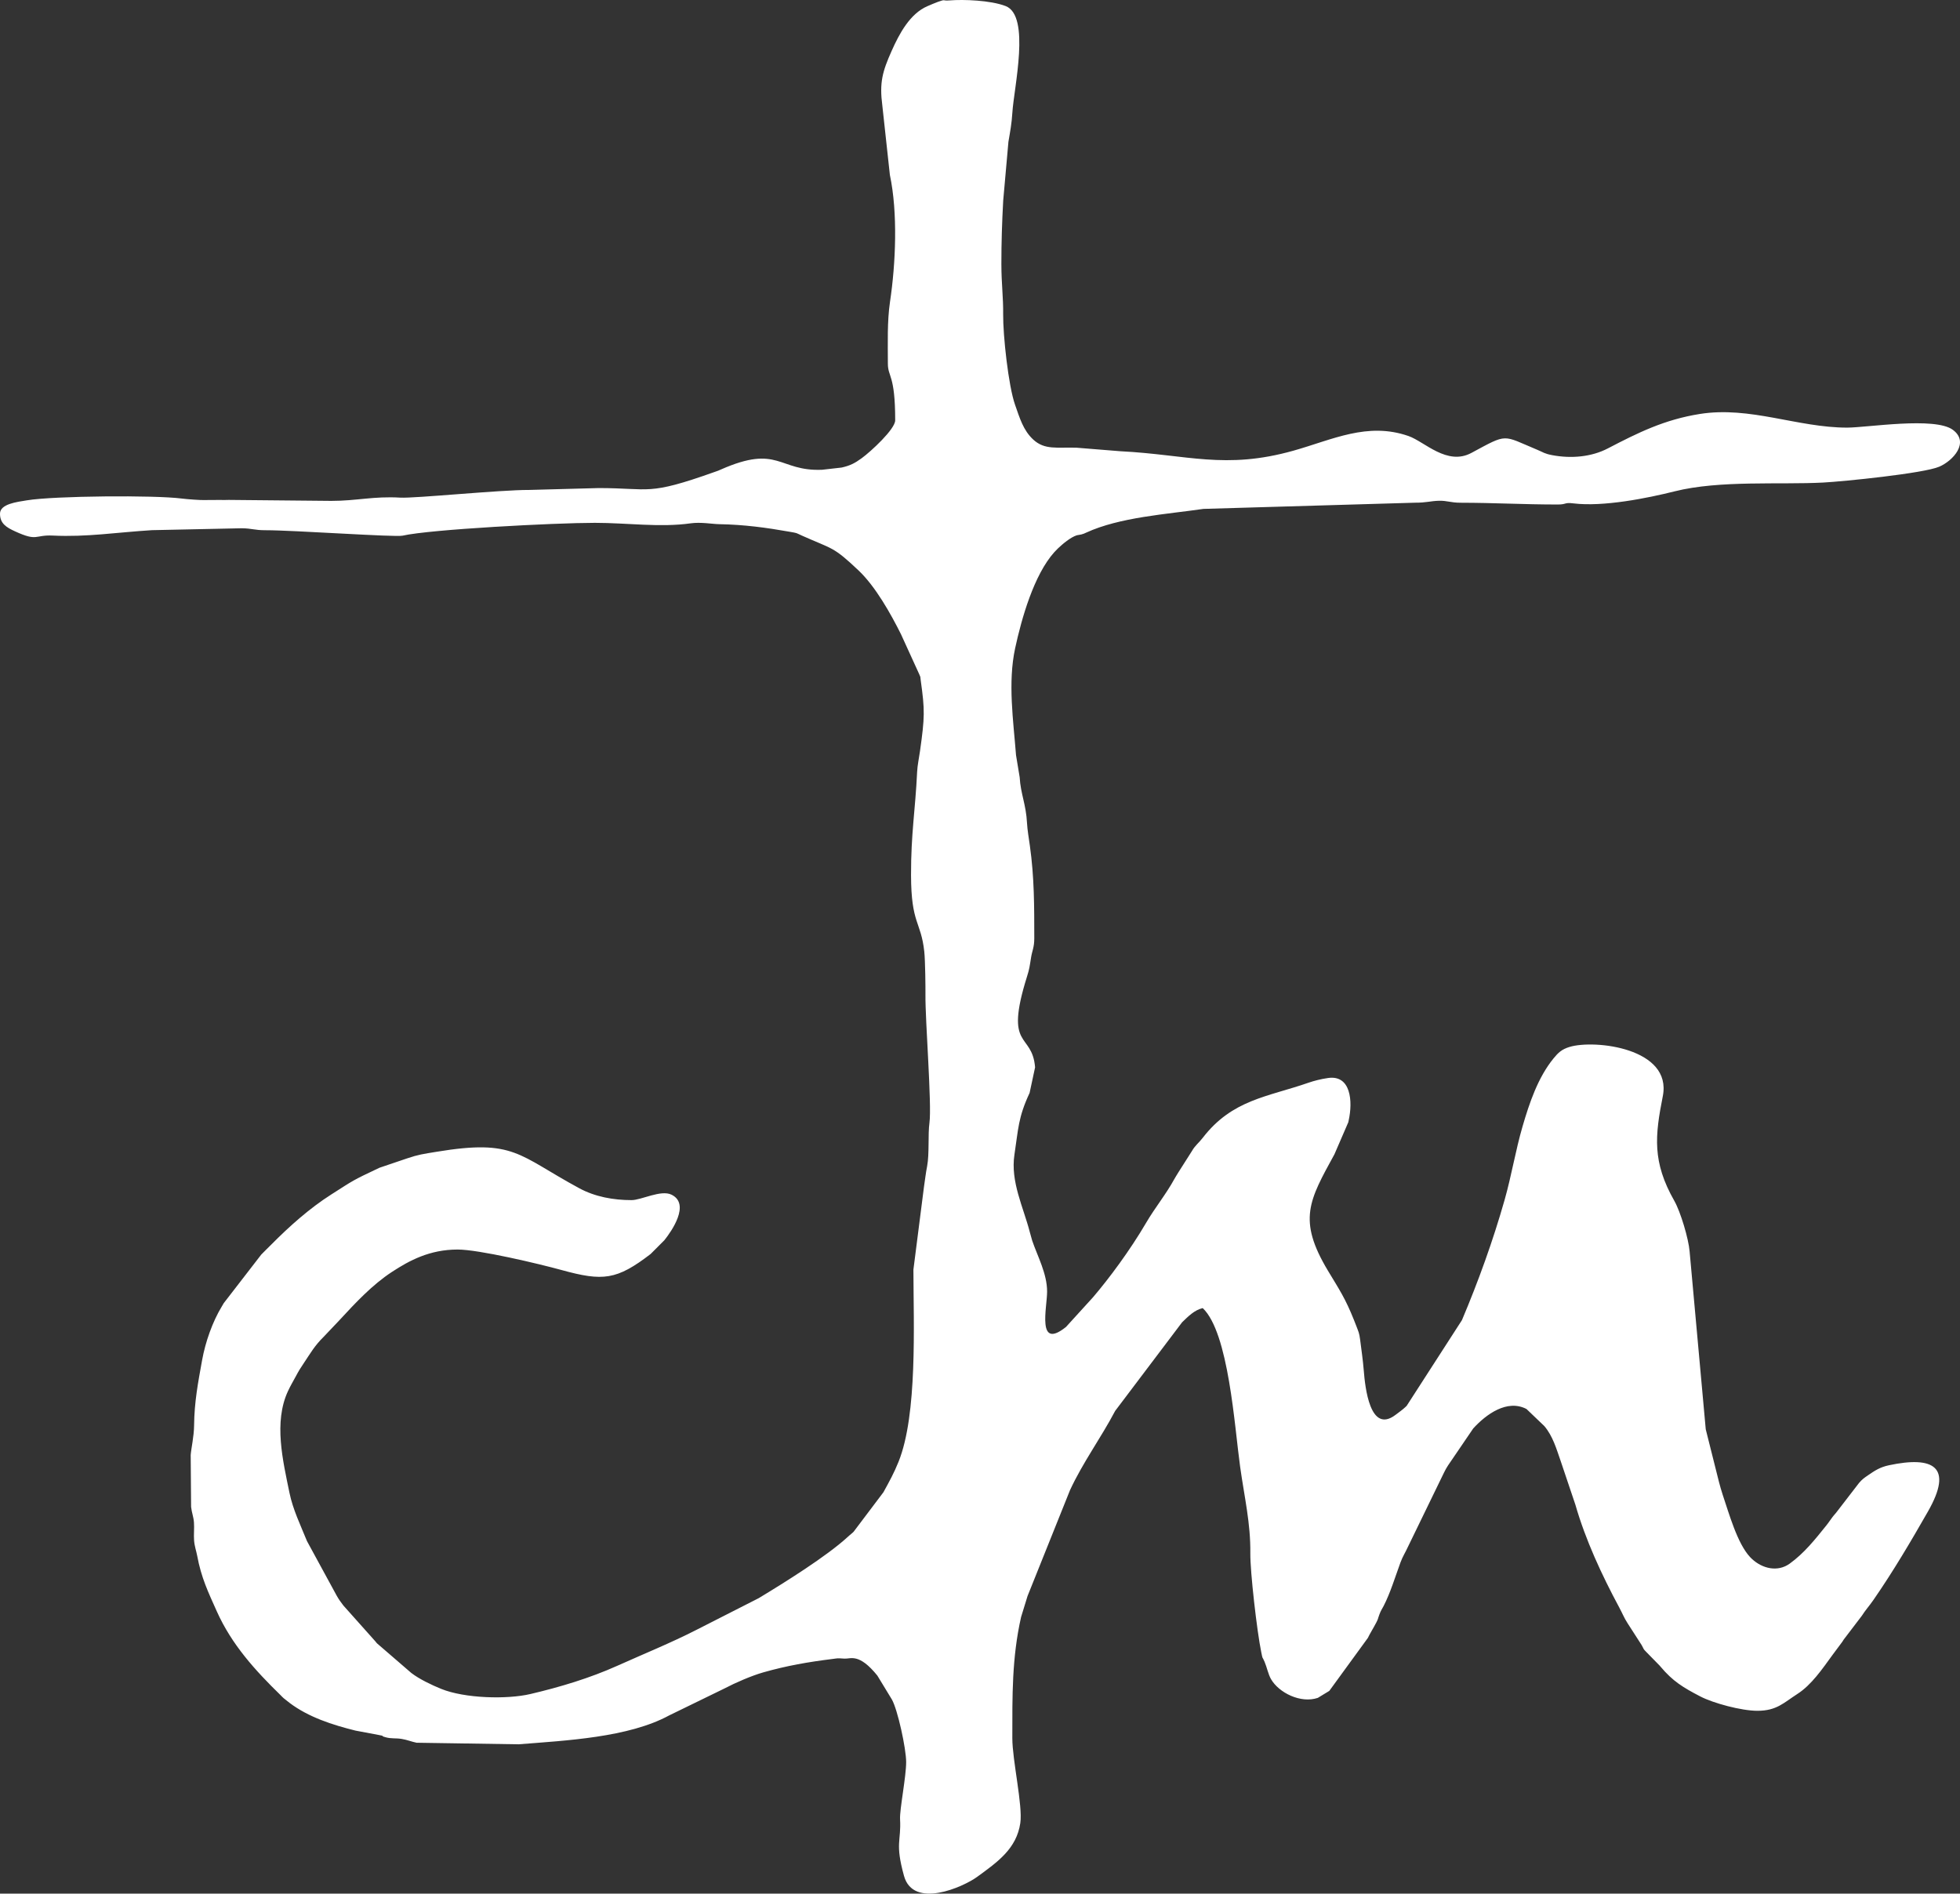
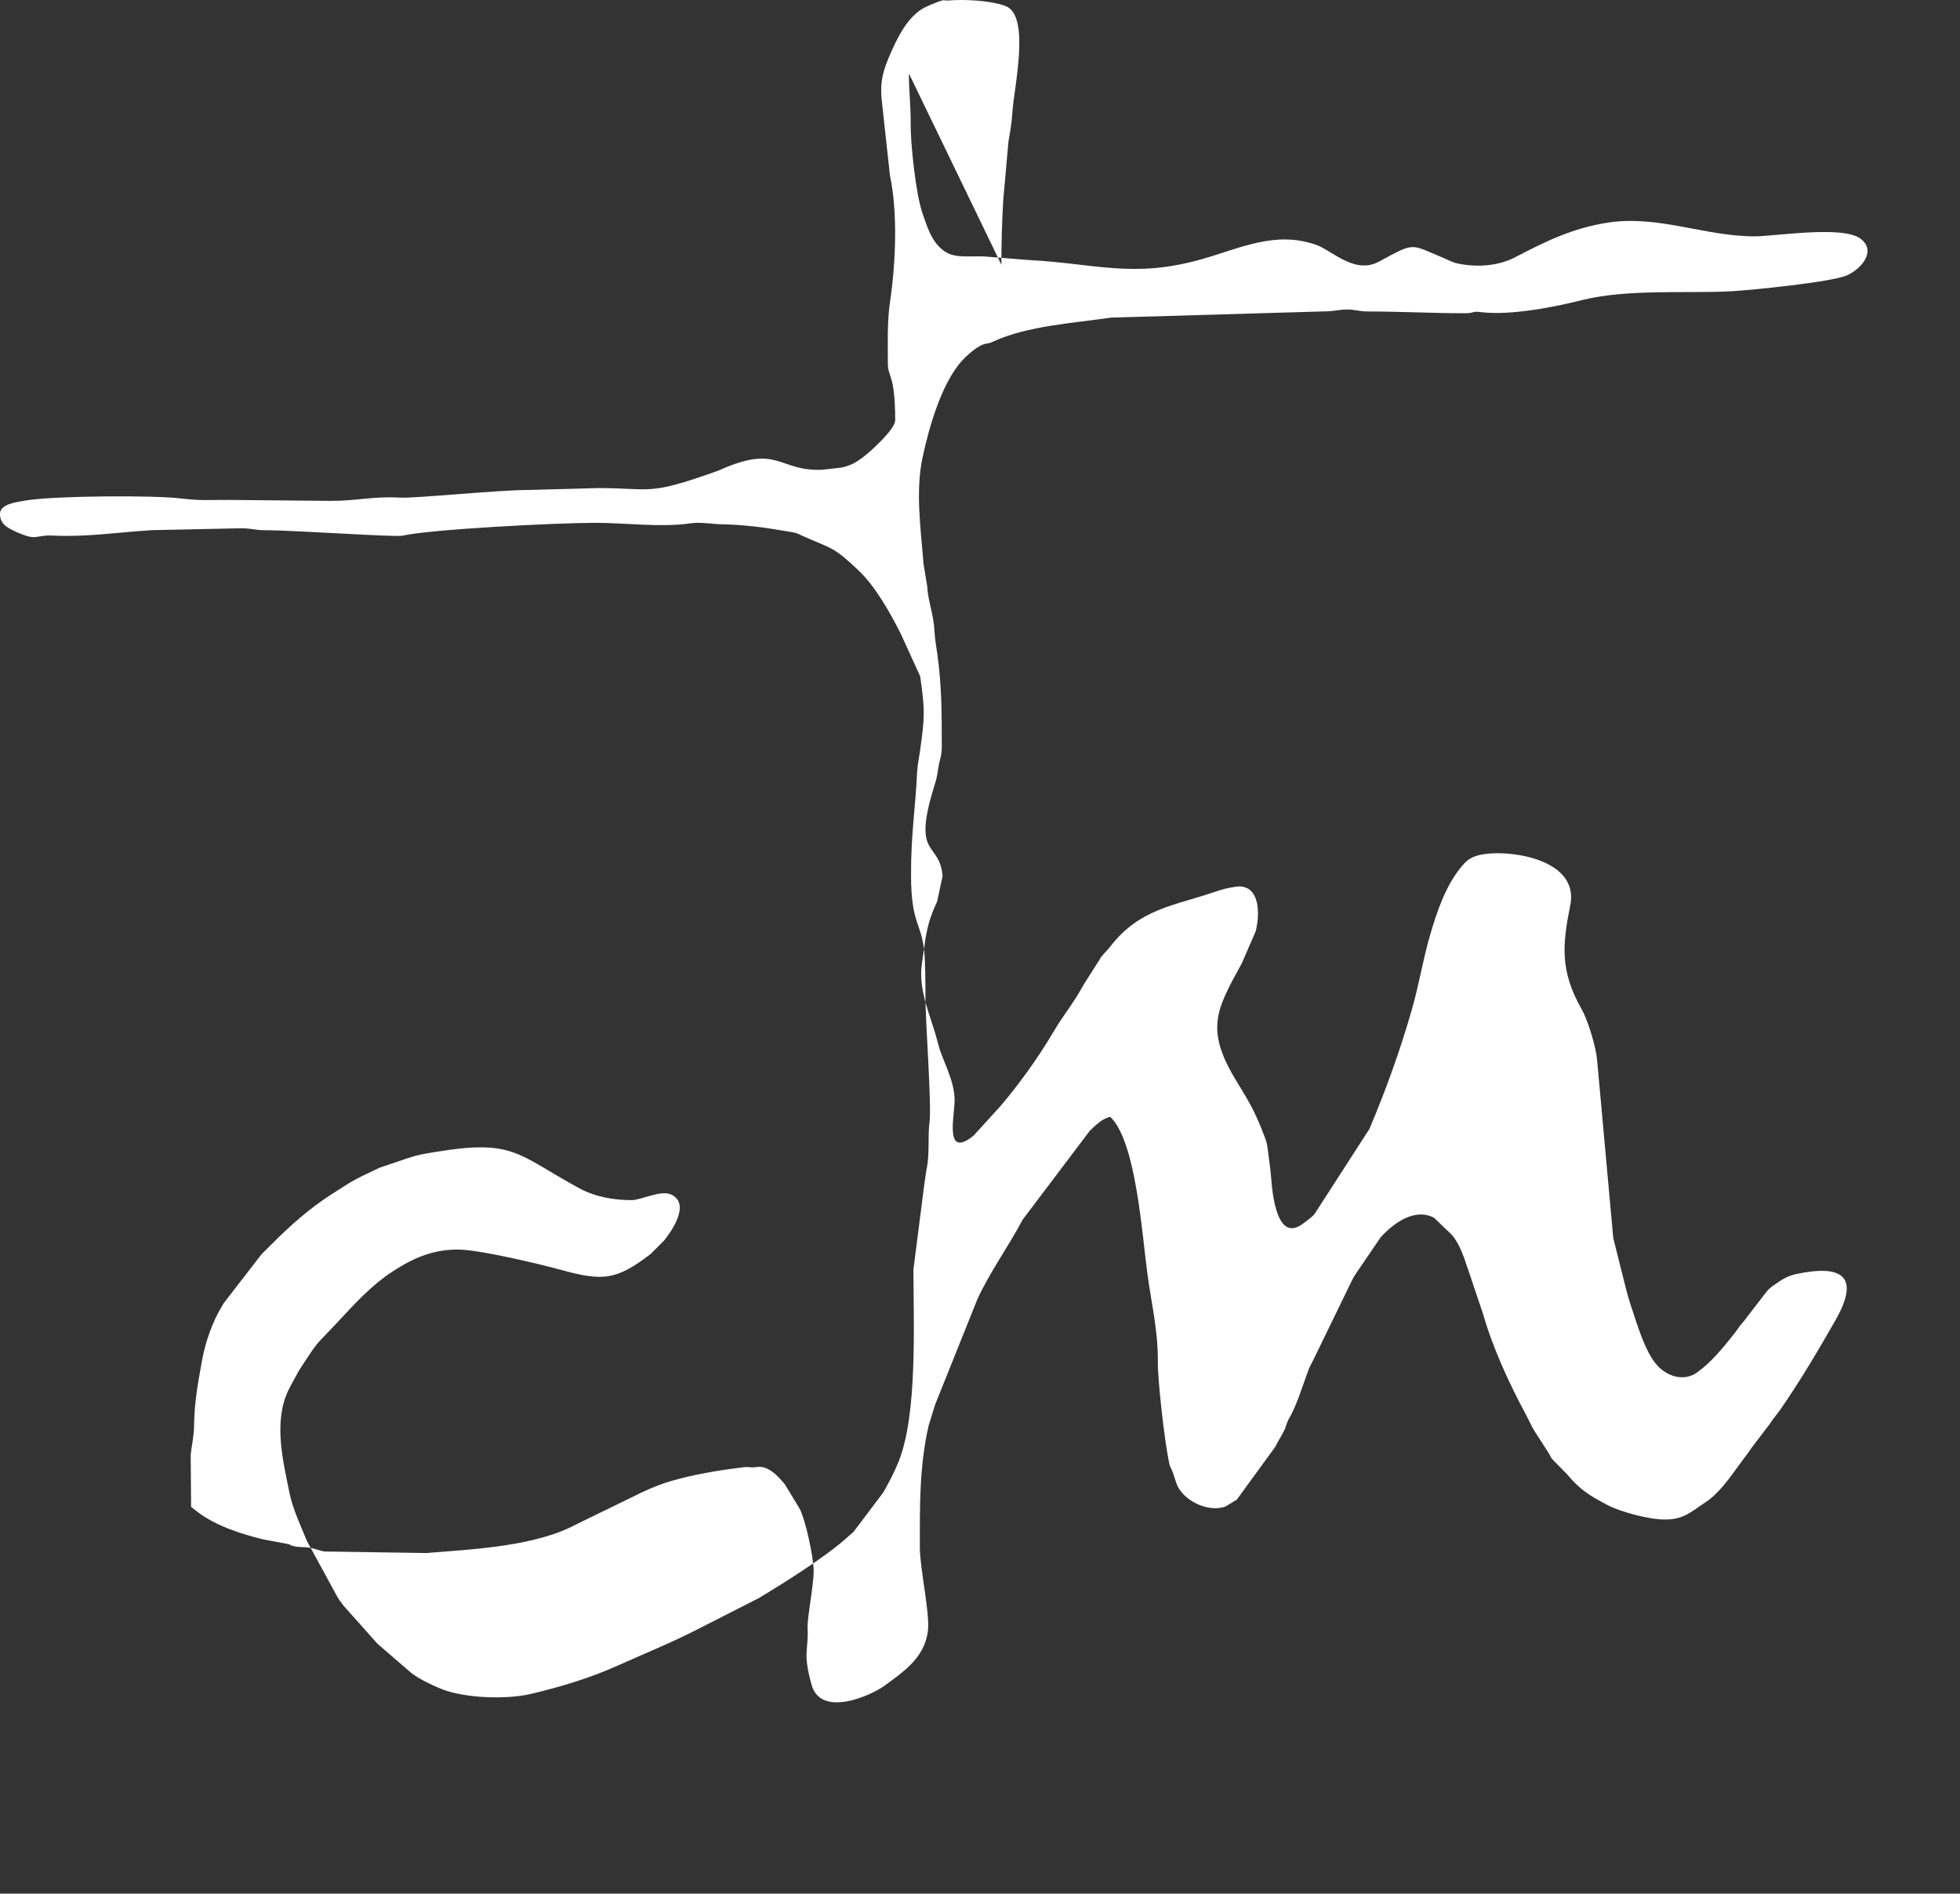
<svg xmlns="http://www.w3.org/2000/svg" xmlns:ns1="http://sodipodi.sourceforge.net/DTD/sodipodi-0.dtd" xmlns:ns2="http://www.inkscape.org/namespaces/inkscape" version="1.1" id="Warstwa_1" x="0px" y="0px" width="385.44" height="372.413" viewBox="0 0 385.44 372.413" xml:space="preserve" ns1:docname="logo-cywilizacja-biale.svg" ns2:version="1.2.2 (732a01da63, 2022-12-09)">
  <rect x="0" y="0" width="385.44" height="372.413" fill="#333333" stroke="none" />
  <defs id="defs28969" />
-   <path fill-rule="evenodd" clip-rule="evenodd" fill="#4f9137" d="m 196.923,52.067 c 0,-4.515 0.123,-8.212 0.359,-12.602 l 1.027,-11.572 c 0.331,-1.932 0.654,-3.681 0.773,-5.706 0.289,-4.89 3.635,-19.09 -1.324,-20.995 -2.987,-1.147 -8.31,-1.331 -11,-1.112 -1.578,0.129 -0.649,-0.3 -2.285,0.274 -0.567,0.2 -1.458,0.59 -2.058,0.845 -3.476,1.474 -5.571,5.447 -7.059,8.782 -1.824,4.088 -2.438,6.253 -1.841,10.801 l 1.48,13.611 c 1.59,7.492 1.146,17.458 0.031,24.938 -0.578,3.875 -0.424,8.182 -0.424,12.176 0,2.695 1.44,2.101 1.44,11.16 0,1.728 -4.8,6.149 -6.591,7.449 -1.356,0.985 -2.259,1.457 -3.948,1.836 l -3.848,0.436 c -8.563,0.347 -8.526,-5.057 -19.87,-0.059 -0.709,0.313 -0.363,0.171 -1.297,0.503 -13.26,4.723 -12.482,3.154 -22.766,3.154 l -13.672,0.369 c -5.675,-0.023 -22.472,1.677 -25.324,1.512 -5.292,-0.307 -8.561,0.64 -13.564,0.64 l -20.185,-0.192 c -0.459,-0.004 -1.056,0.045 -1.506,0.006 l -3.257,0.02 c -0.534,0.05 -3.412,-0.155 -4.472,-0.294 -5.298,-0.694 -25.033,-0.538 -30.452,0.35 -1.956,0.321 -5.29,0.709 -5.29,2.63 0,1.945 1.27,2.698 2.993,3.487 4.45,2.036 3.763,0.637 7.426,0.815 6.624,0.323 12.443,-0.626 19.461,-1.063 l 17.654,-0.375 c 2.047,0.025 2.489,0.388 4.653,0.386 5.571,-0.004 25.529,1.404 26.986,1.07 5.436,-1.243 29.919,-2.522 37.826,-2.522 6.29,0 12.821,0.948 18.821,0.096 1.989,-0.283 4.274,0.145 5.593,0.167 4.912,0.081 9.347,0.69 13.8,1.479 1.742,0.309 1.172,0.178 2.48,0.764 6.111,2.738 6.083,2.067 11.143,6.857 3.32,3.142 6.31,8.471 8.343,12.538 l 3.609,7.91 c 0.343,0.937 0.101,-0.09 0.276,1.164 0.824,5.895 0.799,7.209 -0.137,13.874 -0.197,1.404 -0.509,2.828 -0.569,4.11 -0.359,7.59 -1.216,12.076 -1.199,20.322 0.02,9.659 1.938,9.022 2.6,14.998 0.201,1.811 0.248,7.247 0.234,8.569 -0.049,5.095 1.269,21.617 0.787,25.133 -0.321,2.341 0.004,6.114 -0.458,8.543 -0.309,1.623 -0.352,2.31 -0.62,4.06 l -2.077,16.282 c 0.025,10.915 0.811,28.471 -2.914,37.767 -0.907,2.263 -1.79,3.841 -2.983,6.018 l -5.882,7.797 c -0.335,0.316 -0.487,0.414 -0.774,0.667 l -0.38,0.339 c -4.128,3.791 -12.39,8.949 -17.492,12.029 l -12.166,6.193 c -5.141,2.629 -10.316,4.711 -15.596,7.085 -5.443,2.447 -11.316,4.208 -17.129,5.574 -4.608,1.082 -12.901,0.873 -17.554,-1.013 -1.851,-0.75 -4.316,-1.927 -5.871,-3.129 l -6.762,-5.838 c -0.049,-0.056 -0.114,-0.141 -0.163,-0.197 -0.049,-0.056 -0.112,-0.143 -0.161,-0.199 l -6.279,-7.04 c -0.652,-0.894 -0.762,-0.979 -1.309,-1.932 l -5.839,-10.721 c -1.25,-3.089 -2.781,-6.24 -3.449,-9.512 -1.294,-6.332 -3.133,-13.887 -0.288,-19.998 0.519,-1.114 0.93,-1.763 1.496,-2.823 0.663,-1.245 0.943,-1.679 1.626,-2.694 1.352,-2.01 2.09,-3.375 3.869,-5.131 l 2.982,-3.139 c 0.05,-0.055 0.123,-0.132 0.173,-0.187 3.155,-3.411 6.415,-6.926 10.322,-9.479 3.401,-2.222 7.389,-4.385 12.895,-4.385 4.172,0 15.973,2.803 20.446,4.034 8.136,2.24 10.836,1.969 17.508,-3.16 l 2.698,-2.701 c 1.419,-1.774 5.147,-7.105 1.423,-8.953 -2.089,-1.037 -5.934,1.061 -7.876,1.061 -3.553,0 -7.149,-0.644 -10.271,-2.33 -12.117,-6.547 -12.729,-9.704 -28.04,-7.181 -2.669,0.44 -3.623,0.55 -5.878,1.322 l -5.377,1.822 c -5.488,2.591 -5.003,2.404 -9.496,5.265 -4.243,2.701 -8.224,6.253 -11.77,9.831 -0.741,0.748 -1.25,1.221 -1.982,1.977 l -7.373,9.547 c -0.041,0.068 -0.093,0.159 -0.134,0.227 l -0.267,0.453 c -1.817,2.989 -3.214,6.953 -3.863,10.537 -0.802,4.436 -1.53,8.227 -1.576,12.824 -0.022,2.227 -0.579,4.545 -0.669,5.849 l 0.08,10.189 c 0.125,1.148 0.477,1.924 0.562,3.042 0.086,1.156 -0.063,2.425 0.025,3.575 0.086,1.127 0.443,2.095 0.609,2.991 0.798,4.327 2.16,7.138 3.847,10.913 2.931,6.558 7.551,11.635 12.602,16.559 0.403,0.394 0.137,0.166 0.543,0.536 l 1.206,0.954 c 3.722,2.801 8.423,4.309 12.931,5.429 l 4.545,0.854 c 1.668,0.319 -0.013,0.057 1.352,0.448 1.158,0.333 1.998,0.129 3.254,0.347 1.097,0.19 1.749,0.498 2.862,0.737 l 20.059,0.308 c 9.389,-0.746 21.609,-1.331 29.609,-5.677 l 10.893,-5.308 c 2.083,-1.099 5.304,-2.502 7.635,-3.164 4.565,-1.297 8.816,-2.041 13.594,-2.632 1.241,-0.153 0.771,-0.165 2.371,-0.068 1.227,0.074 2.826,-1.138 6.451,3.331 l 2.859,4.701 c 1.133,1.982 2.809,9.645 2.809,12.311 0,2.938 -1.303,9.329 -1.197,11.24 0.243,4.388 -1.025,4.644 0.773,11.144 1.82,6.575 11.63,2.194 14.37,0.203 4.085,-2.969 7.759,-5.559 8.503,-10.594 0.504,-3.405 -1.57,-12.37 -1.57,-16.673 0,-8.347 -0.099,-15.758 1.721,-23.841 l 1.271,-4.128 c 0.031,-0.082 0.07,-0.175 0.102,-0.258 0.031,-0.082 0.074,-0.173 0.104,-0.256 l 8.141,-20.301 c 2.55,-5.506 6.073,-10.262 8.883,-15.597 l 13.167,-17.433 c 1.198,-1.146 2.399,-2.402 4.053,-2.787 5.122,4.858 6.254,23.317 7.351,31.169 0.847,6.064 2.078,11.125 2.01,17.071 -0.041,3.576 1.297,15.3 2.151,19.447 0.334,1.622 0.12,0.625 0.649,1.871 0.477,1.122 0.708,2.447 1.267,3.413 1.55,2.683 5.835,4.827 9.206,3.686 l 2.254,-1.37 7.584,-10.416 c 0.291,-0.604 0.344,-0.665 0.755,-1.405 0.298,-0.534 0.662,-1.143 0.901,-1.618 0.465,-0.925 0.215,-0.512 0.602,-1.559 0.328,-0.89 0.475,-0.989 0.834,-1.686 1.324,-2.562 2.265,-5.689 3.317,-8.563 0.449,-1.227 0.938,-1.906 1.512,-3.169 l 7.063,-14.537 c 0.401,-0.761 0.357,-0.729 0.778,-1.381 l 4.959,-7.281 c 2.527,-2.772 6.656,-5.807 10.472,-3.827 l 3.5,3.349 c 1.69,1.973 2.408,4.557 3.217,6.863 l 2.902,8.618 c 1.986,6.923 5.196,13.833 8.613,20.187 0.654,1.217 0.953,2.033 1.616,3.064 l 2.818,4.381 c 0.56,1.029 0.201,0.599 1.043,1.477 l 2.494,2.547 c 0.048,0.057 0.116,0.138 0.165,0.195 2.423,2.874 4.413,4.082 7.823,5.855 2.559,1.331 8.086,2.818 11.223,2.818 3.796,0 5.167,-1.58 7.854,-3.307 2.773,-1.782 4.881,-4.885 6.833,-7.567 l 1.996,-2.684 c 0.043,-0.064 0.099,-0.155 0.141,-0.22 0.043,-0.064 0.097,-0.155 0.14,-0.221 l 3.58,-4.699 c 0.687,-1.091 1.468,-1.936 2.284,-3.116 3.885,-5.622 7.323,-11.453 10.706,-17.373 5.066,-8.865 1.045,-10.951 -7.662,-9.103 -1.787,0.38 -2.797,1.064 -4.137,1.983 -0.769,0.526 -1.14,0.792 -1.746,1.493 l -4.542,5.898 c -0.049,0.056 -0.12,0.136 -0.168,0.192 -0.048,0.056 -0.117,0.138 -0.165,0.194 -0.048,0.058 -0.116,0.14 -0.163,0.197 -0.047,0.059 -0.115,0.14 -0.161,0.199 -0.479,0.612 -0.7,1.017 -1.219,1.661 -2.222,2.765 -4.352,5.461 -7.226,7.534 -2.329,1.68 -5.335,1.023 -7.433,-0.937 -0.076,-0.072 -0.289,-0.284 -0.36,-0.36 -2.521,-2.703 -4.128,-8.555 -5.383,-12.257 -0.305,-0.896 -0.473,-1.594 -0.729,-2.511 l -2.601,-10.359 -3.173,-34.985 c -0.198,-2.462 -1.765,-7.756 -3.012,-9.95 -4.365,-7.681 -3.799,-12.784 -2.259,-20.581 1.871,-9.475 -13.453,-11.179 -18.35,-9.678 -1.532,0.47 -2.219,1.125 -3.143,2.257 -3.056,3.741 -4.736,8.74 -6.084,13.355 -1.375,4.71 -2.176,9.688 -3.533,14.467 -2.282,8.032 -5.155,15.996 -8.391,23.649 l -10.868,16.853 c -0.053,0.052 -0.126,0.128 -0.181,0.179 -0.656,0.619 -1.229,1.001 -2.007,1.594 -5.032,3.828 -5.987,-5.424 -6.252,-8.748 -0.161,-2.018 -0.459,-4.024 -0.724,-6.117 -0.154,-1.222 -0.328,-1.513 -0.709,-2.531 -0.3,-0.803 -0.205,-0.536 -0.507,-1.292 -1.704,-4.263 -2.839,-5.892 -5.101,-9.659 -6.021,-10.03 -3.675,-13.841 1.279,-22.905 l 2.5,-5.779 c 0.36,-0.966 0.061,0.191 0.282,-0.798 0.87,-3.872 0.439,-9.067 -4.047,-8.416 -1.463,0.213 -2.785,0.561 -3.811,0.917 -8.097,2.816 -15.017,3.31 -20.83,10.852 -0.797,1.034 -1.503,1.498 -2.107,2.572 l -2.659,4.181 c -0.283,0.485 -0.535,0.837 -0.813,1.347 -1.6,2.941 -3.811,5.64 -5.506,8.534 -3.3,5.633 -7.36,11.053 -10.486,14.714 l -5.317,5.843 c -5.804,4.643 -3.714,-3.831 -3.714,-6.953 0,-3.534 -1.878,-6.925 -2.932,-10.028 l -0.473,-1.687 c -1.262,-4.88 -3.828,-9.926 -3.02,-15.212 0.775,-5.071 0.709,-7.271 2.984,-12.153 l 1.078,-5.032 c -0.579,-7.03 -6.136,-3.331 -1.6,-17.81 0.504,-1.609 0.503,-1.888 0.822,-3.857 0.207,-1.278 0.619,-1.931 0.619,-3.701 0,-6.272 0.006,-12.015 -0.867,-18.212 -0.207,-1.469 -0.493,-3.147 -0.563,-4.479 -0.188,-3.656 -1.256,-5.718 -1.443,-8.996 l -0.715,-4.324 c -0.529,-6.808 -1.635,-14.274 -0.177,-21.033 1.261,-5.846 3.696,-14.448 7.72,-18.92 0.15,-0.166 0.516,-0.546 0.71,-0.73 0.911,-0.863 2.477,-2.191 3.709,-2.575 l 0.639,-0.114 c 0.059,-0.013 0.166,-0.026 0.227,-0.042 0.492,-0.128 0.579,-0.184 0.95,-0.355 6.621,-3.053 15.821,-3.616 23.074,-4.675 l 41.621,-1.219 c 2.168,0.013 3.079,-0.339 4.686,-0.378 1.678,-0.041 2.241,0.382 4.297,0.386 6.72,0.01 12.276,0.348 19.093,0.348 1.777,0 1.203,-0.451 3.076,-0.22 5.815,0.716 14.505,-1.015 19.895,-2.37 8.858,-2.227 20.733,-1.272 29.231,-1.729 3.989,-0.214 19.717,-1.792 22.802,-3.118 2.718,-1.167 6.01,-4.776 2.679,-7.246 -3.545,-2.628 -16.896,-0.438 -20.803,-0.438 -9.764,0 -19.047,-4.26 -28.964,-2.685 -6.947,1.104 -12.132,3.674 -18.072,6.768 -3.235,1.686 -7.2,2.038 -10.942,1.335 -1.545,-0.29 -1.722,-0.549 -2.914,-1.046 -7.014,-2.922 -5.733,-3.303 -12.978,0.597 -4.814,2.592 -9.215,-2.216 -12.383,-3.317 -8.078,-2.807 -14.948,0.722 -22.614,2.88 -13.464,3.79 -20.936,0.764 -34.041,0.113 l -8.64,-0.697 c -3.839,-0.114 -6.239,0.483 -8.489,-1.591 -1.986,-1.831 -2.676,-4.269 -3.586,-6.854 -1.305,-3.705 -2.381,-13.653 -2.34,-17.82 0.042,-3.205 -0.347,-6.063 -0.347,-9.717" id="path28952" style="fill:#ffffff;fill-opacity:1" />
+   <path fill-rule="evenodd" clip-rule="evenodd" fill="#4f9137" d="m 196.923,52.067 c 0,-4.515 0.123,-8.212 0.359,-12.602 l 1.027,-11.572 c 0.331,-1.932 0.654,-3.681 0.773,-5.706 0.289,-4.89 3.635,-19.09 -1.324,-20.995 -2.987,-1.147 -8.31,-1.331 -11,-1.112 -1.578,0.129 -0.649,-0.3 -2.285,0.274 -0.567,0.2 -1.458,0.59 -2.058,0.845 -3.476,1.474 -5.571,5.447 -7.059,8.782 -1.824,4.088 -2.438,6.253 -1.841,10.801 l 1.48,13.611 c 1.59,7.492 1.146,17.458 0.031,24.938 -0.578,3.875 -0.424,8.182 -0.424,12.176 0,2.695 1.44,2.101 1.44,11.16 0,1.728 -4.8,6.149 -6.591,7.449 -1.356,0.985 -2.259,1.457 -3.948,1.836 l -3.848,0.436 c -8.563,0.347 -8.526,-5.057 -19.87,-0.059 -0.709,0.313 -0.363,0.171 -1.297,0.503 -13.26,4.723 -12.482,3.154 -22.766,3.154 l -13.672,0.369 c -5.675,-0.023 -22.472,1.677 -25.324,1.512 -5.292,-0.307 -8.561,0.64 -13.564,0.64 l -20.185,-0.192 c -0.459,-0.004 -1.056,0.045 -1.506,0.006 l -3.257,0.02 c -0.534,0.05 -3.412,-0.155 -4.472,-0.294 -5.298,-0.694 -25.033,-0.538 -30.452,0.35 -1.956,0.321 -5.29,0.709 -5.29,2.63 0,1.945 1.27,2.698 2.993,3.487 4.45,2.036 3.763,0.637 7.426,0.815 6.624,0.323 12.443,-0.626 19.461,-1.063 l 17.654,-0.375 c 2.047,0.025 2.489,0.388 4.653,0.386 5.571,-0.004 25.529,1.404 26.986,1.07 5.436,-1.243 29.919,-2.522 37.826,-2.522 6.29,0 12.821,0.948 18.821,0.096 1.989,-0.283 4.274,0.145 5.593,0.167 4.912,0.081 9.347,0.69 13.8,1.479 1.742,0.309 1.172,0.178 2.48,0.764 6.111,2.738 6.083,2.067 11.143,6.857 3.32,3.142 6.31,8.471 8.343,12.538 l 3.609,7.91 c 0.343,0.937 0.101,-0.09 0.276,1.164 0.824,5.895 0.799,7.209 -0.137,13.874 -0.197,1.404 -0.509,2.828 -0.569,4.11 -0.359,7.59 -1.216,12.076 -1.199,20.322 0.02,9.659 1.938,9.022 2.6,14.998 0.201,1.811 0.248,7.247 0.234,8.569 -0.049,5.095 1.269,21.617 0.787,25.133 -0.321,2.341 0.004,6.114 -0.458,8.543 -0.309,1.623 -0.352,2.31 -0.62,4.06 l -2.077,16.282 c 0.025,10.915 0.811,28.471 -2.914,37.767 -0.907,2.263 -1.79,3.841 -2.983,6.018 l -5.882,7.797 c -0.335,0.316 -0.487,0.414 -0.774,0.667 l -0.38,0.339 c -4.128,3.791 -12.39,8.949 -17.492,12.029 l -12.166,6.193 c -5.141,2.629 -10.316,4.711 -15.596,7.085 -5.443,2.447 -11.316,4.208 -17.129,5.574 -4.608,1.082 -12.901,0.873 -17.554,-1.013 -1.851,-0.75 -4.316,-1.927 -5.871,-3.129 l -6.762,-5.838 c -0.049,-0.056 -0.114,-0.141 -0.163,-0.197 -0.049,-0.056 -0.112,-0.143 -0.161,-0.199 l -6.279,-7.04 c -0.652,-0.894 -0.762,-0.979 -1.309,-1.932 l -5.839,-10.721 c -1.25,-3.089 -2.781,-6.24 -3.449,-9.512 -1.294,-6.332 -3.133,-13.887 -0.288,-19.998 0.519,-1.114 0.93,-1.763 1.496,-2.823 0.663,-1.245 0.943,-1.679 1.626,-2.694 1.352,-2.01 2.09,-3.375 3.869,-5.131 l 2.982,-3.139 c 0.05,-0.055 0.123,-0.132 0.173,-0.187 3.155,-3.411 6.415,-6.926 10.322,-9.479 3.401,-2.222 7.389,-4.385 12.895,-4.385 4.172,0 15.973,2.803 20.446,4.034 8.136,2.24 10.836,1.969 17.508,-3.16 l 2.698,-2.701 c 1.419,-1.774 5.147,-7.105 1.423,-8.953 -2.089,-1.037 -5.934,1.061 -7.876,1.061 -3.553,0 -7.149,-0.644 -10.271,-2.33 -12.117,-6.547 -12.729,-9.704 -28.04,-7.181 -2.669,0.44 -3.623,0.55 -5.878,1.322 l -5.377,1.822 c -5.488,2.591 -5.003,2.404 -9.496,5.265 -4.243,2.701 -8.224,6.253 -11.77,9.831 -0.741,0.748 -1.25,1.221 -1.982,1.977 l -7.373,9.547 c -0.041,0.068 -0.093,0.159 -0.134,0.227 l -0.267,0.453 c -1.817,2.989 -3.214,6.953 -3.863,10.537 -0.802,4.436 -1.53,8.227 -1.576,12.824 -0.022,2.227 -0.579,4.545 -0.669,5.849 l 0.08,10.189 l 1.206,0.954 c 3.722,2.801 8.423,4.309 12.931,5.429 l 4.545,0.854 c 1.668,0.319 -0.013,0.057 1.352,0.448 1.158,0.333 1.998,0.129 3.254,0.347 1.097,0.19 1.749,0.498 2.862,0.737 l 20.059,0.308 c 9.389,-0.746 21.609,-1.331 29.609,-5.677 l 10.893,-5.308 c 2.083,-1.099 5.304,-2.502 7.635,-3.164 4.565,-1.297 8.816,-2.041 13.594,-2.632 1.241,-0.153 0.771,-0.165 2.371,-0.068 1.227,0.074 2.826,-1.138 6.451,3.331 l 2.859,4.701 c 1.133,1.982 2.809,9.645 2.809,12.311 0,2.938 -1.303,9.329 -1.197,11.24 0.243,4.388 -1.025,4.644 0.773,11.144 1.82,6.575 11.63,2.194 14.37,0.203 4.085,-2.969 7.759,-5.559 8.503,-10.594 0.504,-3.405 -1.57,-12.37 -1.57,-16.673 0,-8.347 -0.099,-15.758 1.721,-23.841 l 1.271,-4.128 c 0.031,-0.082 0.07,-0.175 0.102,-0.258 0.031,-0.082 0.074,-0.173 0.104,-0.256 l 8.141,-20.301 c 2.55,-5.506 6.073,-10.262 8.883,-15.597 l 13.167,-17.433 c 1.198,-1.146 2.399,-2.402 4.053,-2.787 5.122,4.858 6.254,23.317 7.351,31.169 0.847,6.064 2.078,11.125 2.01,17.071 -0.041,3.576 1.297,15.3 2.151,19.447 0.334,1.622 0.12,0.625 0.649,1.871 0.477,1.122 0.708,2.447 1.267,3.413 1.55,2.683 5.835,4.827 9.206,3.686 l 2.254,-1.37 7.584,-10.416 c 0.291,-0.604 0.344,-0.665 0.755,-1.405 0.298,-0.534 0.662,-1.143 0.901,-1.618 0.465,-0.925 0.215,-0.512 0.602,-1.559 0.328,-0.89 0.475,-0.989 0.834,-1.686 1.324,-2.562 2.265,-5.689 3.317,-8.563 0.449,-1.227 0.938,-1.906 1.512,-3.169 l 7.063,-14.537 c 0.401,-0.761 0.357,-0.729 0.778,-1.381 l 4.959,-7.281 c 2.527,-2.772 6.656,-5.807 10.472,-3.827 l 3.5,3.349 c 1.69,1.973 2.408,4.557 3.217,6.863 l 2.902,8.618 c 1.986,6.923 5.196,13.833 8.613,20.187 0.654,1.217 0.953,2.033 1.616,3.064 l 2.818,4.381 c 0.56,1.029 0.201,0.599 1.043,1.477 l 2.494,2.547 c 0.048,0.057 0.116,0.138 0.165,0.195 2.423,2.874 4.413,4.082 7.823,5.855 2.559,1.331 8.086,2.818 11.223,2.818 3.796,0 5.167,-1.58 7.854,-3.307 2.773,-1.782 4.881,-4.885 6.833,-7.567 l 1.996,-2.684 c 0.043,-0.064 0.099,-0.155 0.141,-0.22 0.043,-0.064 0.097,-0.155 0.14,-0.221 l 3.58,-4.699 c 0.687,-1.091 1.468,-1.936 2.284,-3.116 3.885,-5.622 7.323,-11.453 10.706,-17.373 5.066,-8.865 1.045,-10.951 -7.662,-9.103 -1.787,0.38 -2.797,1.064 -4.137,1.983 -0.769,0.526 -1.14,0.792 -1.746,1.493 l -4.542,5.898 c -0.049,0.056 -0.12,0.136 -0.168,0.192 -0.048,0.056 -0.117,0.138 -0.165,0.194 -0.048,0.058 -0.116,0.14 -0.163,0.197 -0.047,0.059 -0.115,0.14 -0.161,0.199 -0.479,0.612 -0.7,1.017 -1.219,1.661 -2.222,2.765 -4.352,5.461 -7.226,7.534 -2.329,1.68 -5.335,1.023 -7.433,-0.937 -0.076,-0.072 -0.289,-0.284 -0.36,-0.36 -2.521,-2.703 -4.128,-8.555 -5.383,-12.257 -0.305,-0.896 -0.473,-1.594 -0.729,-2.511 l -2.601,-10.359 -3.173,-34.985 c -0.198,-2.462 -1.765,-7.756 -3.012,-9.95 -4.365,-7.681 -3.799,-12.784 -2.259,-20.581 1.871,-9.475 -13.453,-11.179 -18.35,-9.678 -1.532,0.47 -2.219,1.125 -3.143,2.257 -3.056,3.741 -4.736,8.74 -6.084,13.355 -1.375,4.71 -2.176,9.688 -3.533,14.467 -2.282,8.032 -5.155,15.996 -8.391,23.649 l -10.868,16.853 c -0.053,0.052 -0.126,0.128 -0.181,0.179 -0.656,0.619 -1.229,1.001 -2.007,1.594 -5.032,3.828 -5.987,-5.424 -6.252,-8.748 -0.161,-2.018 -0.459,-4.024 -0.724,-6.117 -0.154,-1.222 -0.328,-1.513 -0.709,-2.531 -0.3,-0.803 -0.205,-0.536 -0.507,-1.292 -1.704,-4.263 -2.839,-5.892 -5.101,-9.659 -6.021,-10.03 -3.675,-13.841 1.279,-22.905 l 2.5,-5.779 c 0.36,-0.966 0.061,0.191 0.282,-0.798 0.87,-3.872 0.439,-9.067 -4.047,-8.416 -1.463,0.213 -2.785,0.561 -3.811,0.917 -8.097,2.816 -15.017,3.31 -20.83,10.852 -0.797,1.034 -1.503,1.498 -2.107,2.572 l -2.659,4.181 c -0.283,0.485 -0.535,0.837 -0.813,1.347 -1.6,2.941 -3.811,5.64 -5.506,8.534 -3.3,5.633 -7.36,11.053 -10.486,14.714 l -5.317,5.843 c -5.804,4.643 -3.714,-3.831 -3.714,-6.953 0,-3.534 -1.878,-6.925 -2.932,-10.028 l -0.473,-1.687 c -1.262,-4.88 -3.828,-9.926 -3.02,-15.212 0.775,-5.071 0.709,-7.271 2.984,-12.153 l 1.078,-5.032 c -0.579,-7.03 -6.136,-3.331 -1.6,-17.81 0.504,-1.609 0.503,-1.888 0.822,-3.857 0.207,-1.278 0.619,-1.931 0.619,-3.701 0,-6.272 0.006,-12.015 -0.867,-18.212 -0.207,-1.469 -0.493,-3.147 -0.563,-4.479 -0.188,-3.656 -1.256,-5.718 -1.443,-8.996 l -0.715,-4.324 c -0.529,-6.808 -1.635,-14.274 -0.177,-21.033 1.261,-5.846 3.696,-14.448 7.72,-18.92 0.15,-0.166 0.516,-0.546 0.71,-0.73 0.911,-0.863 2.477,-2.191 3.709,-2.575 l 0.639,-0.114 c 0.059,-0.013 0.166,-0.026 0.227,-0.042 0.492,-0.128 0.579,-0.184 0.95,-0.355 6.621,-3.053 15.821,-3.616 23.074,-4.675 l 41.621,-1.219 c 2.168,0.013 3.079,-0.339 4.686,-0.378 1.678,-0.041 2.241,0.382 4.297,0.386 6.72,0.01 12.276,0.348 19.093,0.348 1.777,0 1.203,-0.451 3.076,-0.22 5.815,0.716 14.505,-1.015 19.895,-2.37 8.858,-2.227 20.733,-1.272 29.231,-1.729 3.989,-0.214 19.717,-1.792 22.802,-3.118 2.718,-1.167 6.01,-4.776 2.679,-7.246 -3.545,-2.628 -16.896,-0.438 -20.803,-0.438 -9.764,0 -19.047,-4.26 -28.964,-2.685 -6.947,1.104 -12.132,3.674 -18.072,6.768 -3.235,1.686 -7.2,2.038 -10.942,1.335 -1.545,-0.29 -1.722,-0.549 -2.914,-1.046 -7.014,-2.922 -5.733,-3.303 -12.978,0.597 -4.814,2.592 -9.215,-2.216 -12.383,-3.317 -8.078,-2.807 -14.948,0.722 -22.614,2.88 -13.464,3.79 -20.936,0.764 -34.041,0.113 l -8.64,-0.697 c -3.839,-0.114 -6.239,0.483 -8.489,-1.591 -1.986,-1.831 -2.676,-4.269 -3.586,-6.854 -1.305,-3.705 -2.381,-13.653 -2.34,-17.82 0.042,-3.205 -0.347,-6.063 -0.347,-9.717" id="path28952" style="fill:#ffffff;fill-opacity:1" />
  <g id="g28954"> </g>
  <g id="g28956" style="display:inline"> </g>
  <g id="g28958"> </g>
  <g id="g28960"> </g>
  <g id="g28962"> </g>
  <g id="g28964"> </g>
</svg>